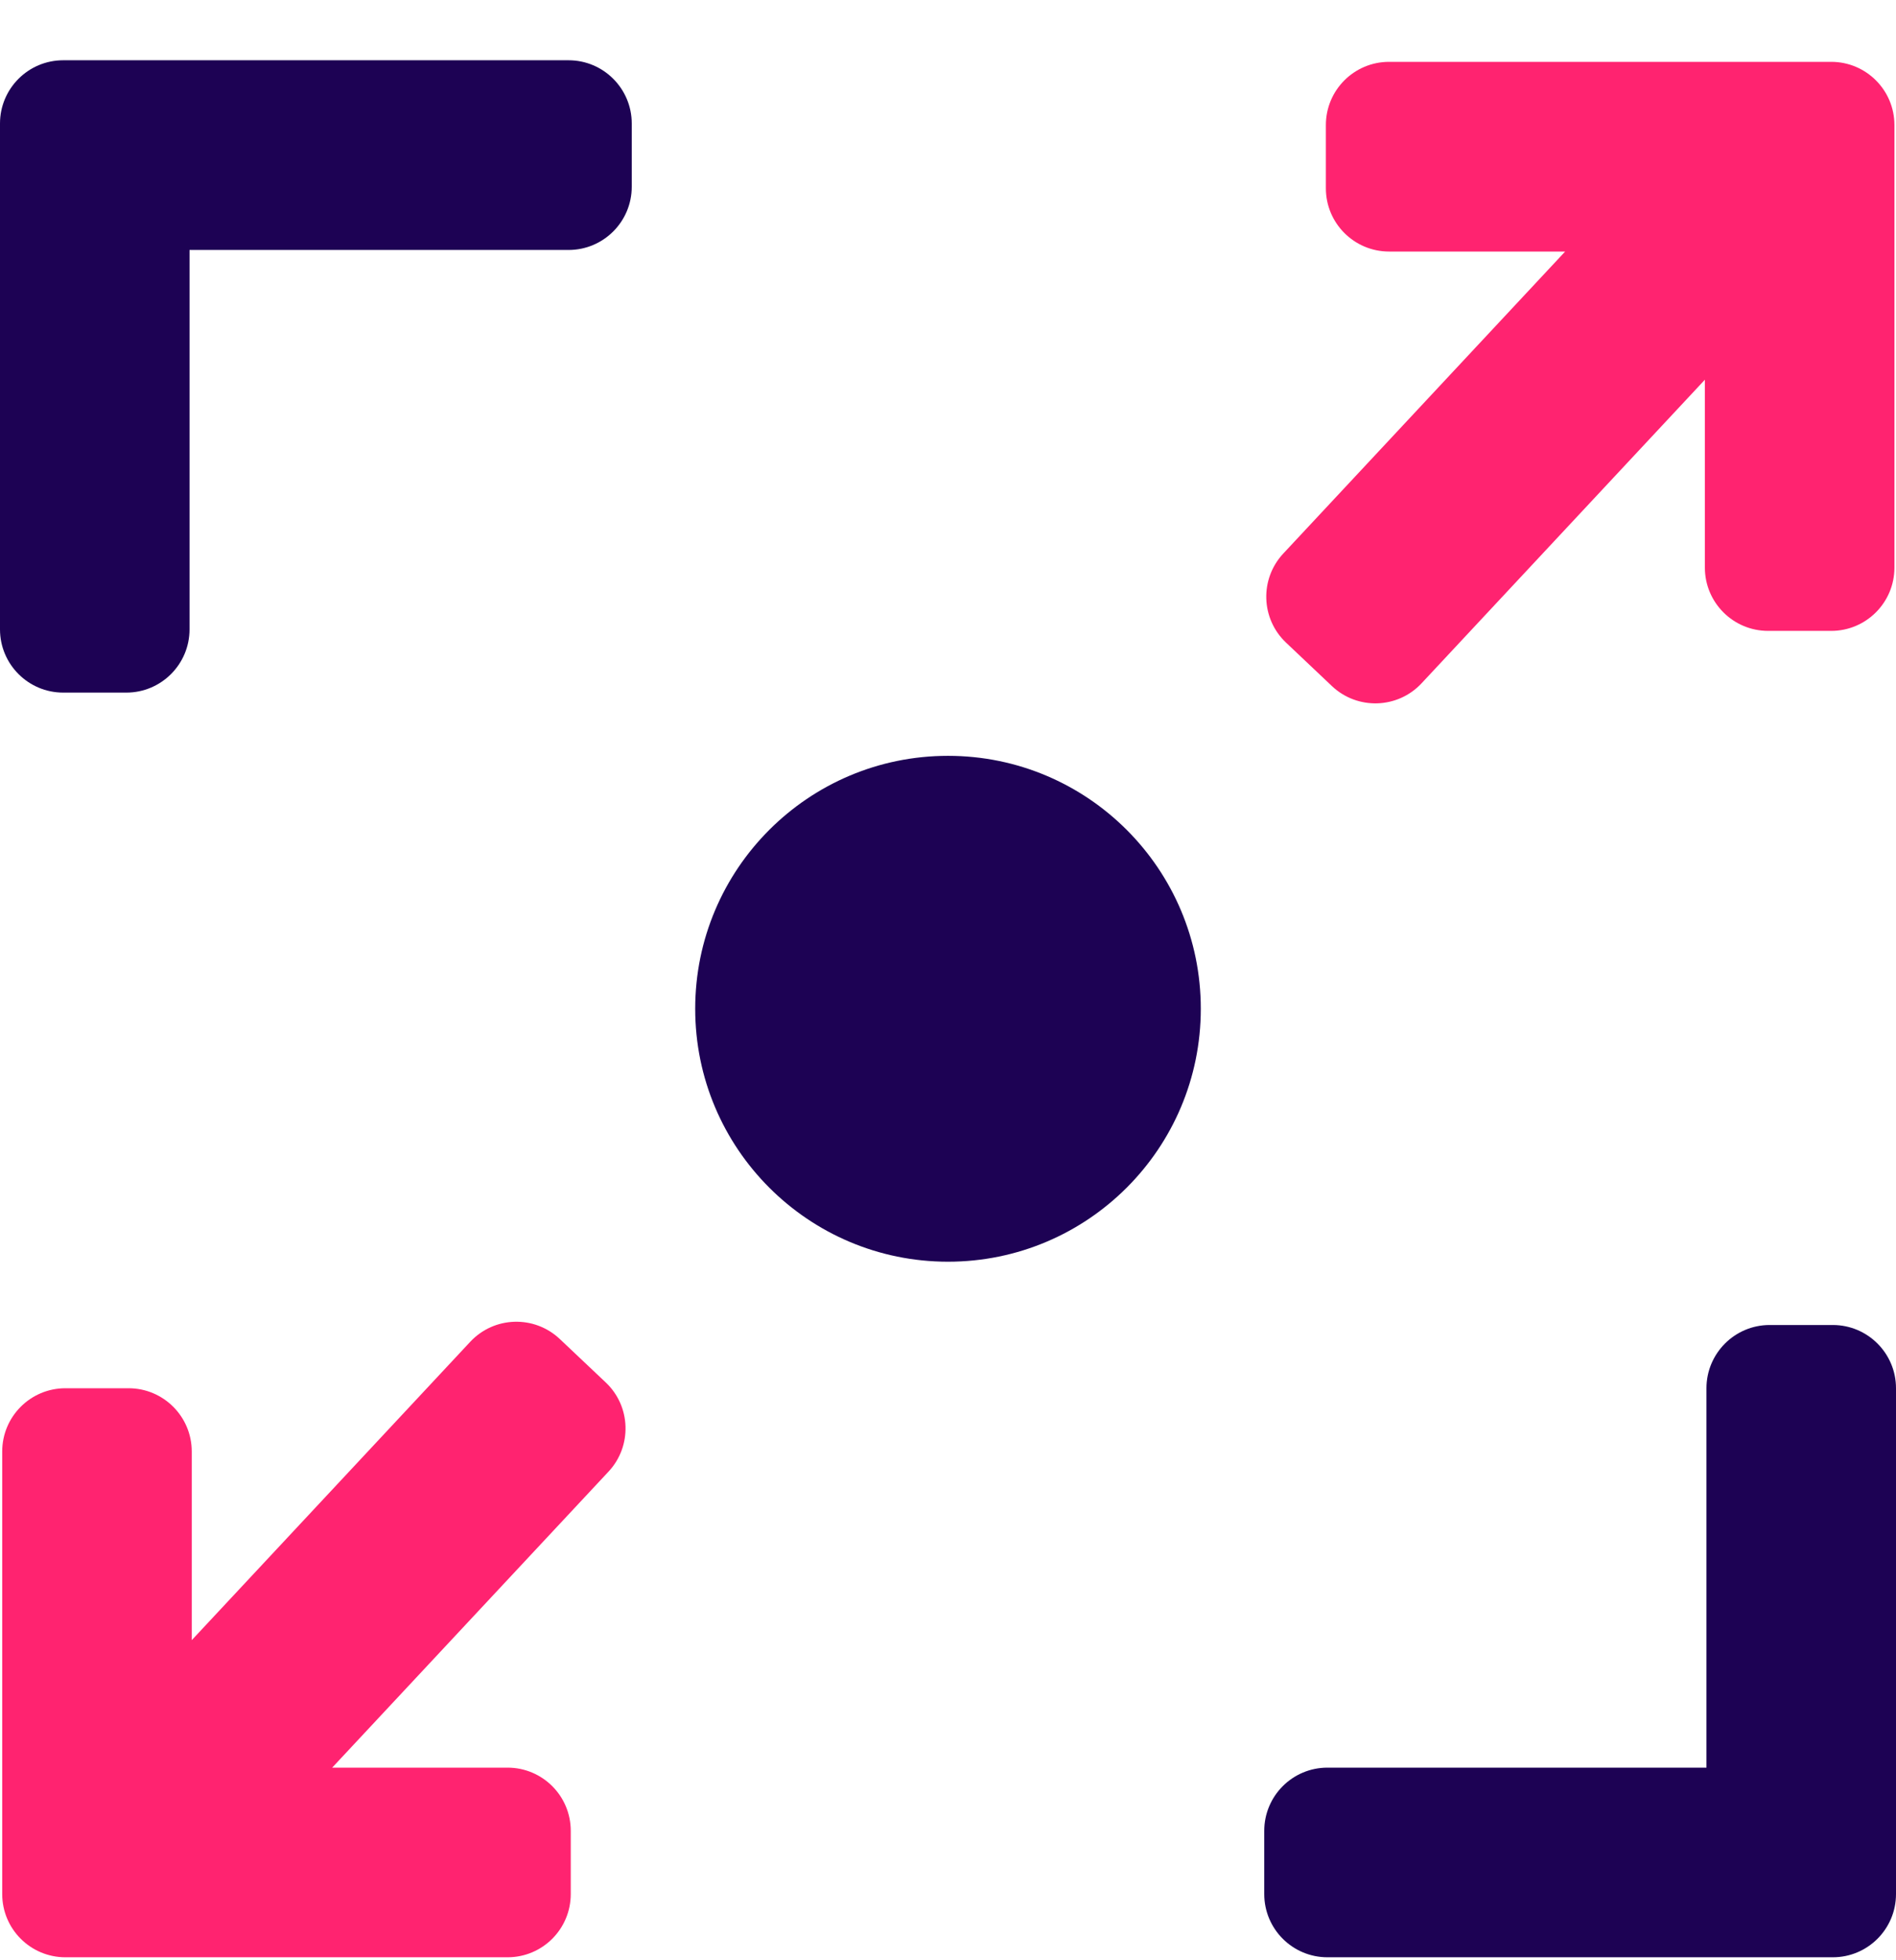
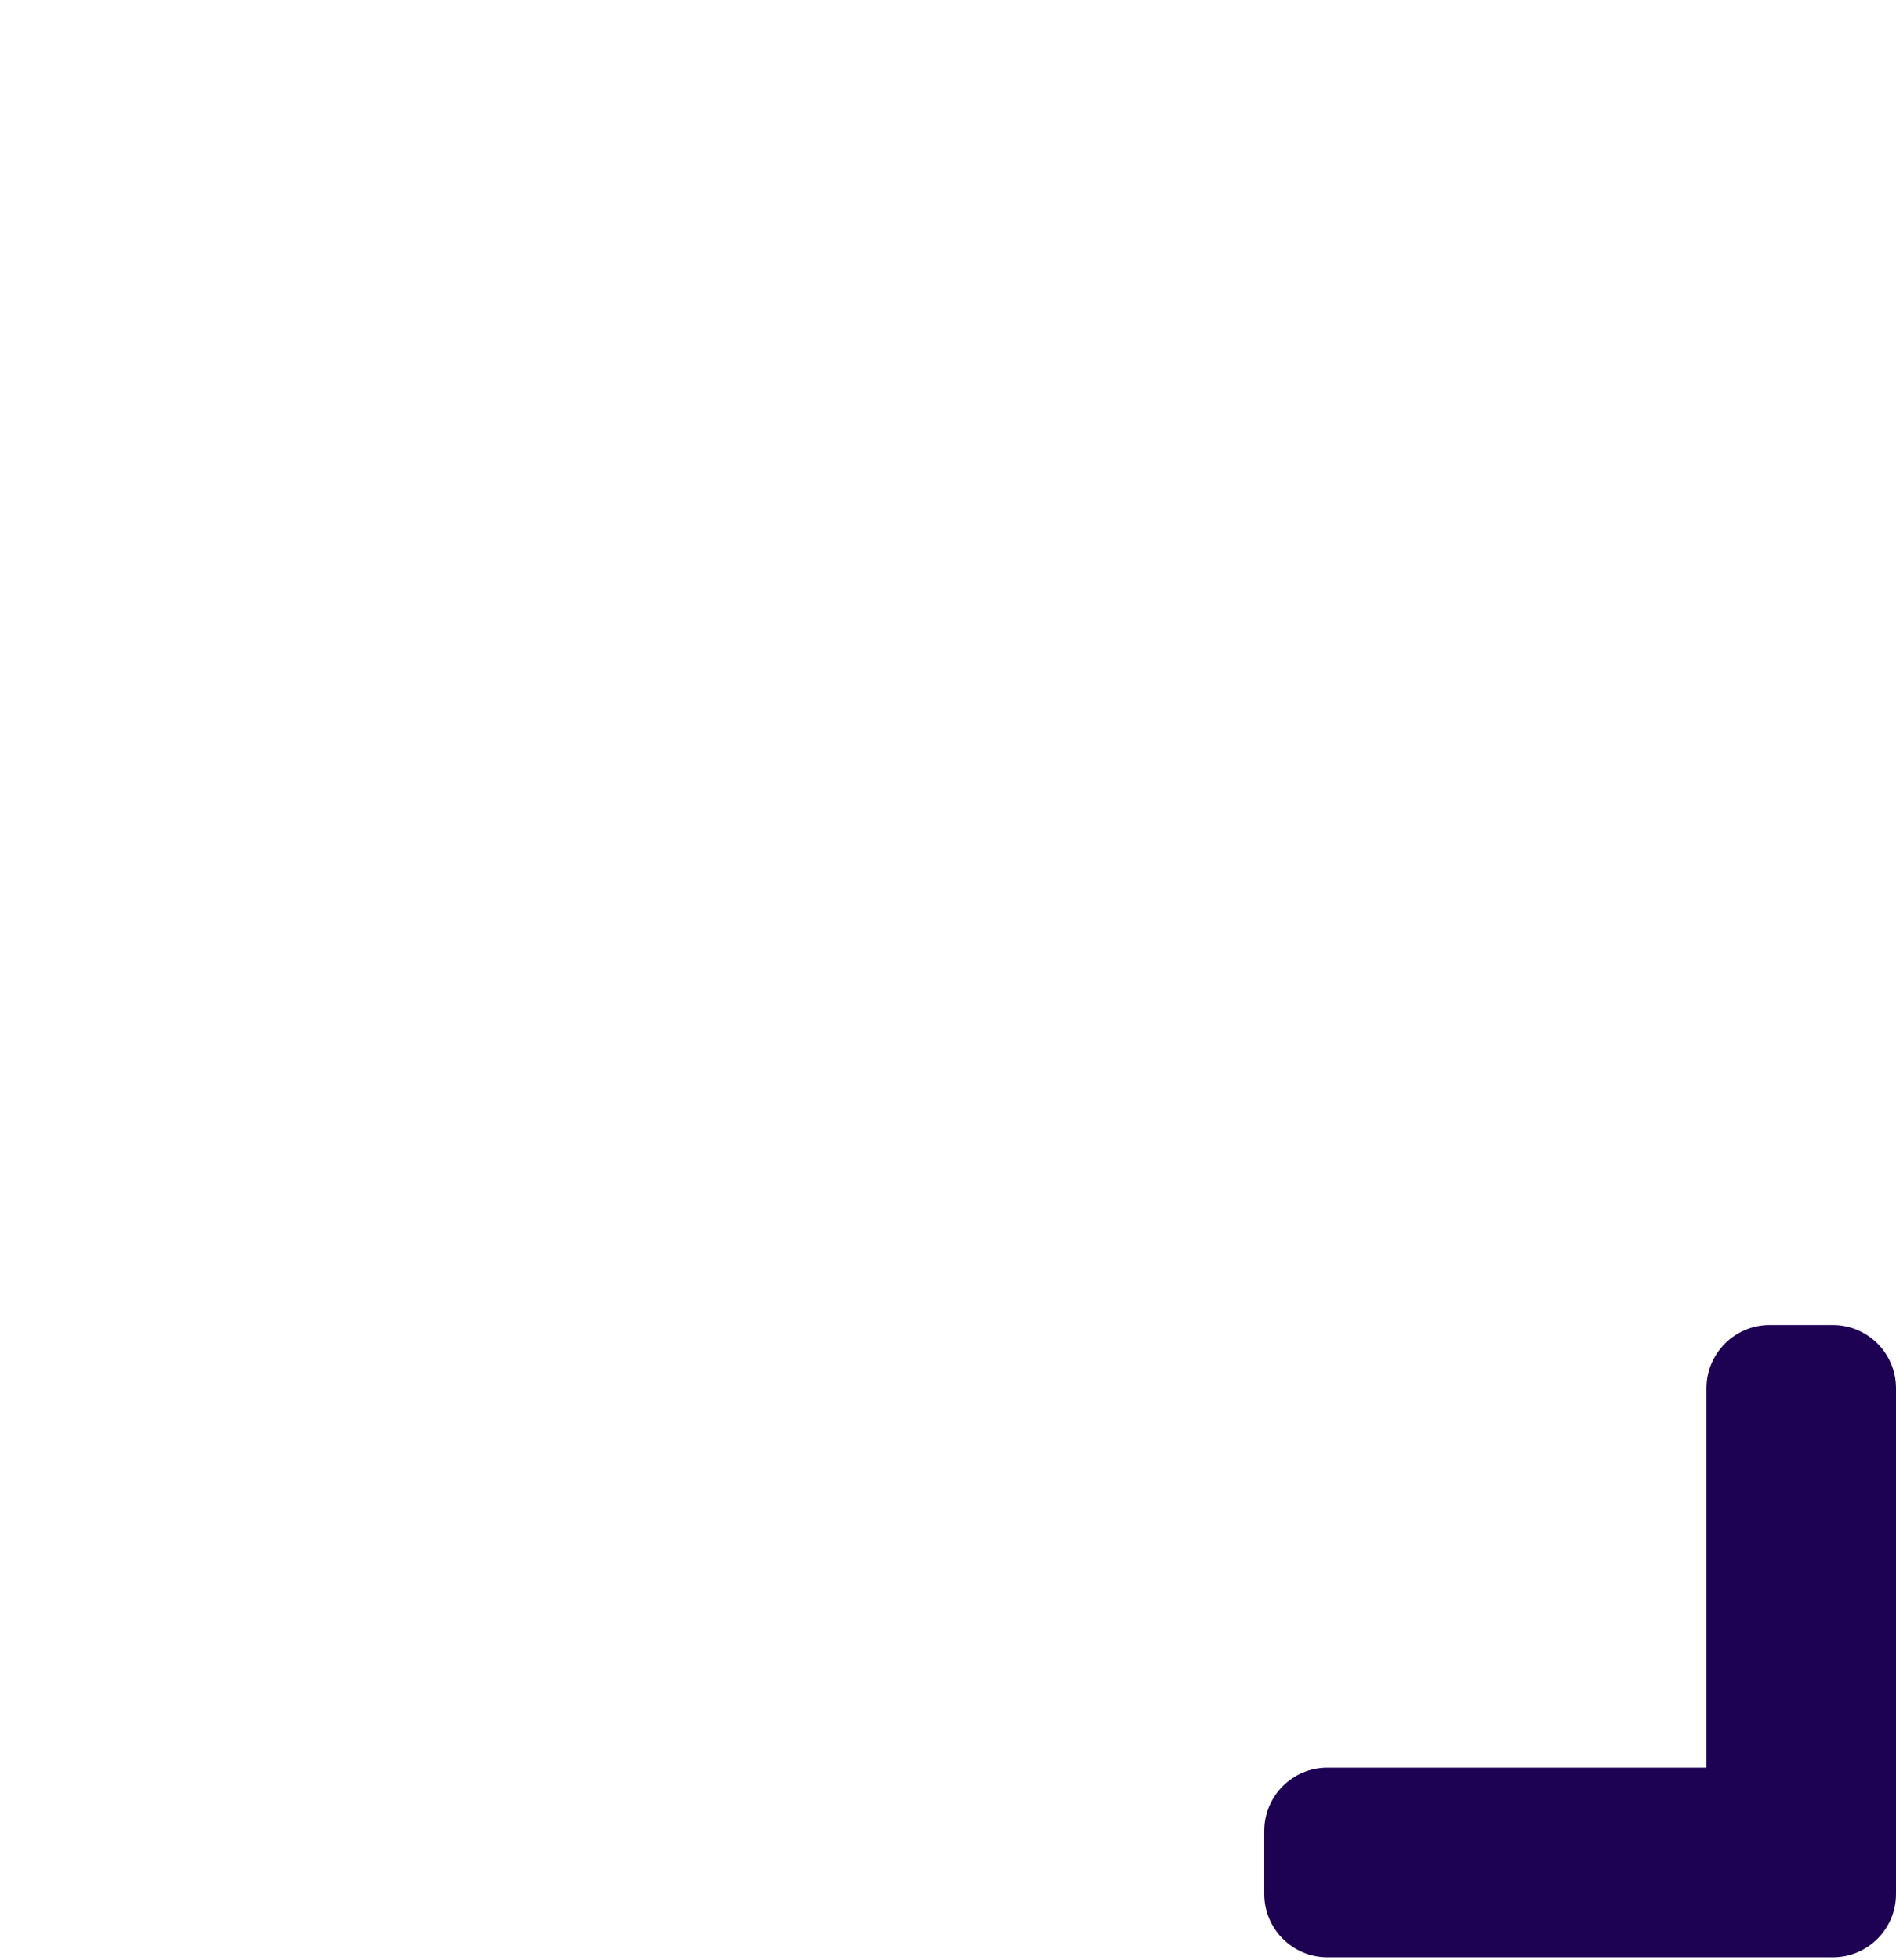
<svg xmlns="http://www.w3.org/2000/svg" width="30" height="31" viewBox="0 0 30 31" fill="none">
-   <path d="M9.996 2.953C9.996 3.506 9.548 3.953 8.996 3.953H2.999V9.953C2.999 10.505 2.551 10.953 1.999 10.953H1C0.448 10.953 0 10.505 0 9.953V1.953C0 1.401 0.448 0.953 1 0.953H8.996C9.548 0.953 9.996 1.401 9.996 1.953V2.953Z" fill="#1D0254" />
  <path d="M21.004 30.953C20.452 30.953 20.004 30.506 20.004 29.953V28.954C20.004 28.401 20.452 27.954 21.004 27.954H27.001V21.954C27.001 21.402 27.449 20.954 28.001 20.954H29C29.552 20.954 30 21.402 30 21.954V29.953C30 30.506 29.552 30.953 29 30.953H21.004Z" fill="#1D0254" />
-   <path fill-rule="evenodd" clip-rule="evenodd" d="M9.629 23.272C10.004 22.87 9.984 22.24 9.585 21.863L8.858 21.176C8.455 20.795 7.819 20.814 7.44 21.22L3.034 25.938V22.954C3.034 22.402 2.586 21.954 2.034 21.954H1.035C0.483 21.954 0.035 22.402 0.035 22.954V29.953C0.035 30.506 0.483 30.953 1.035 30.953H8.031C8.583 30.953 9.031 30.506 9.031 29.953V28.954C9.031 28.401 8.583 27.954 8.031 27.954H5.256L9.629 23.272Z" fill="#FF2370" />
-   <path fill-rule="evenodd" clip-rule="evenodd" d="M20.979 1.978C20.979 1.425 21.427 0.978 21.979 0.978H28.975C29.527 0.978 29.975 1.425 29.975 1.978V8.977C29.975 9.529 29.527 9.977 28.975 9.977H27.976C27.424 9.977 26.976 9.529 26.976 8.977V6.005L22.493 10.806C22.115 11.211 21.478 11.231 21.075 10.85L20.349 10.163C19.949 9.785 19.93 9.156 20.305 8.754L24.765 3.978H21.979C21.427 3.978 20.979 3.53 20.979 2.978V1.978Z" fill="#FF2370" />
-   <circle cx="15" cy="15.953" r="4" fill="#1D0254" />
</svg>